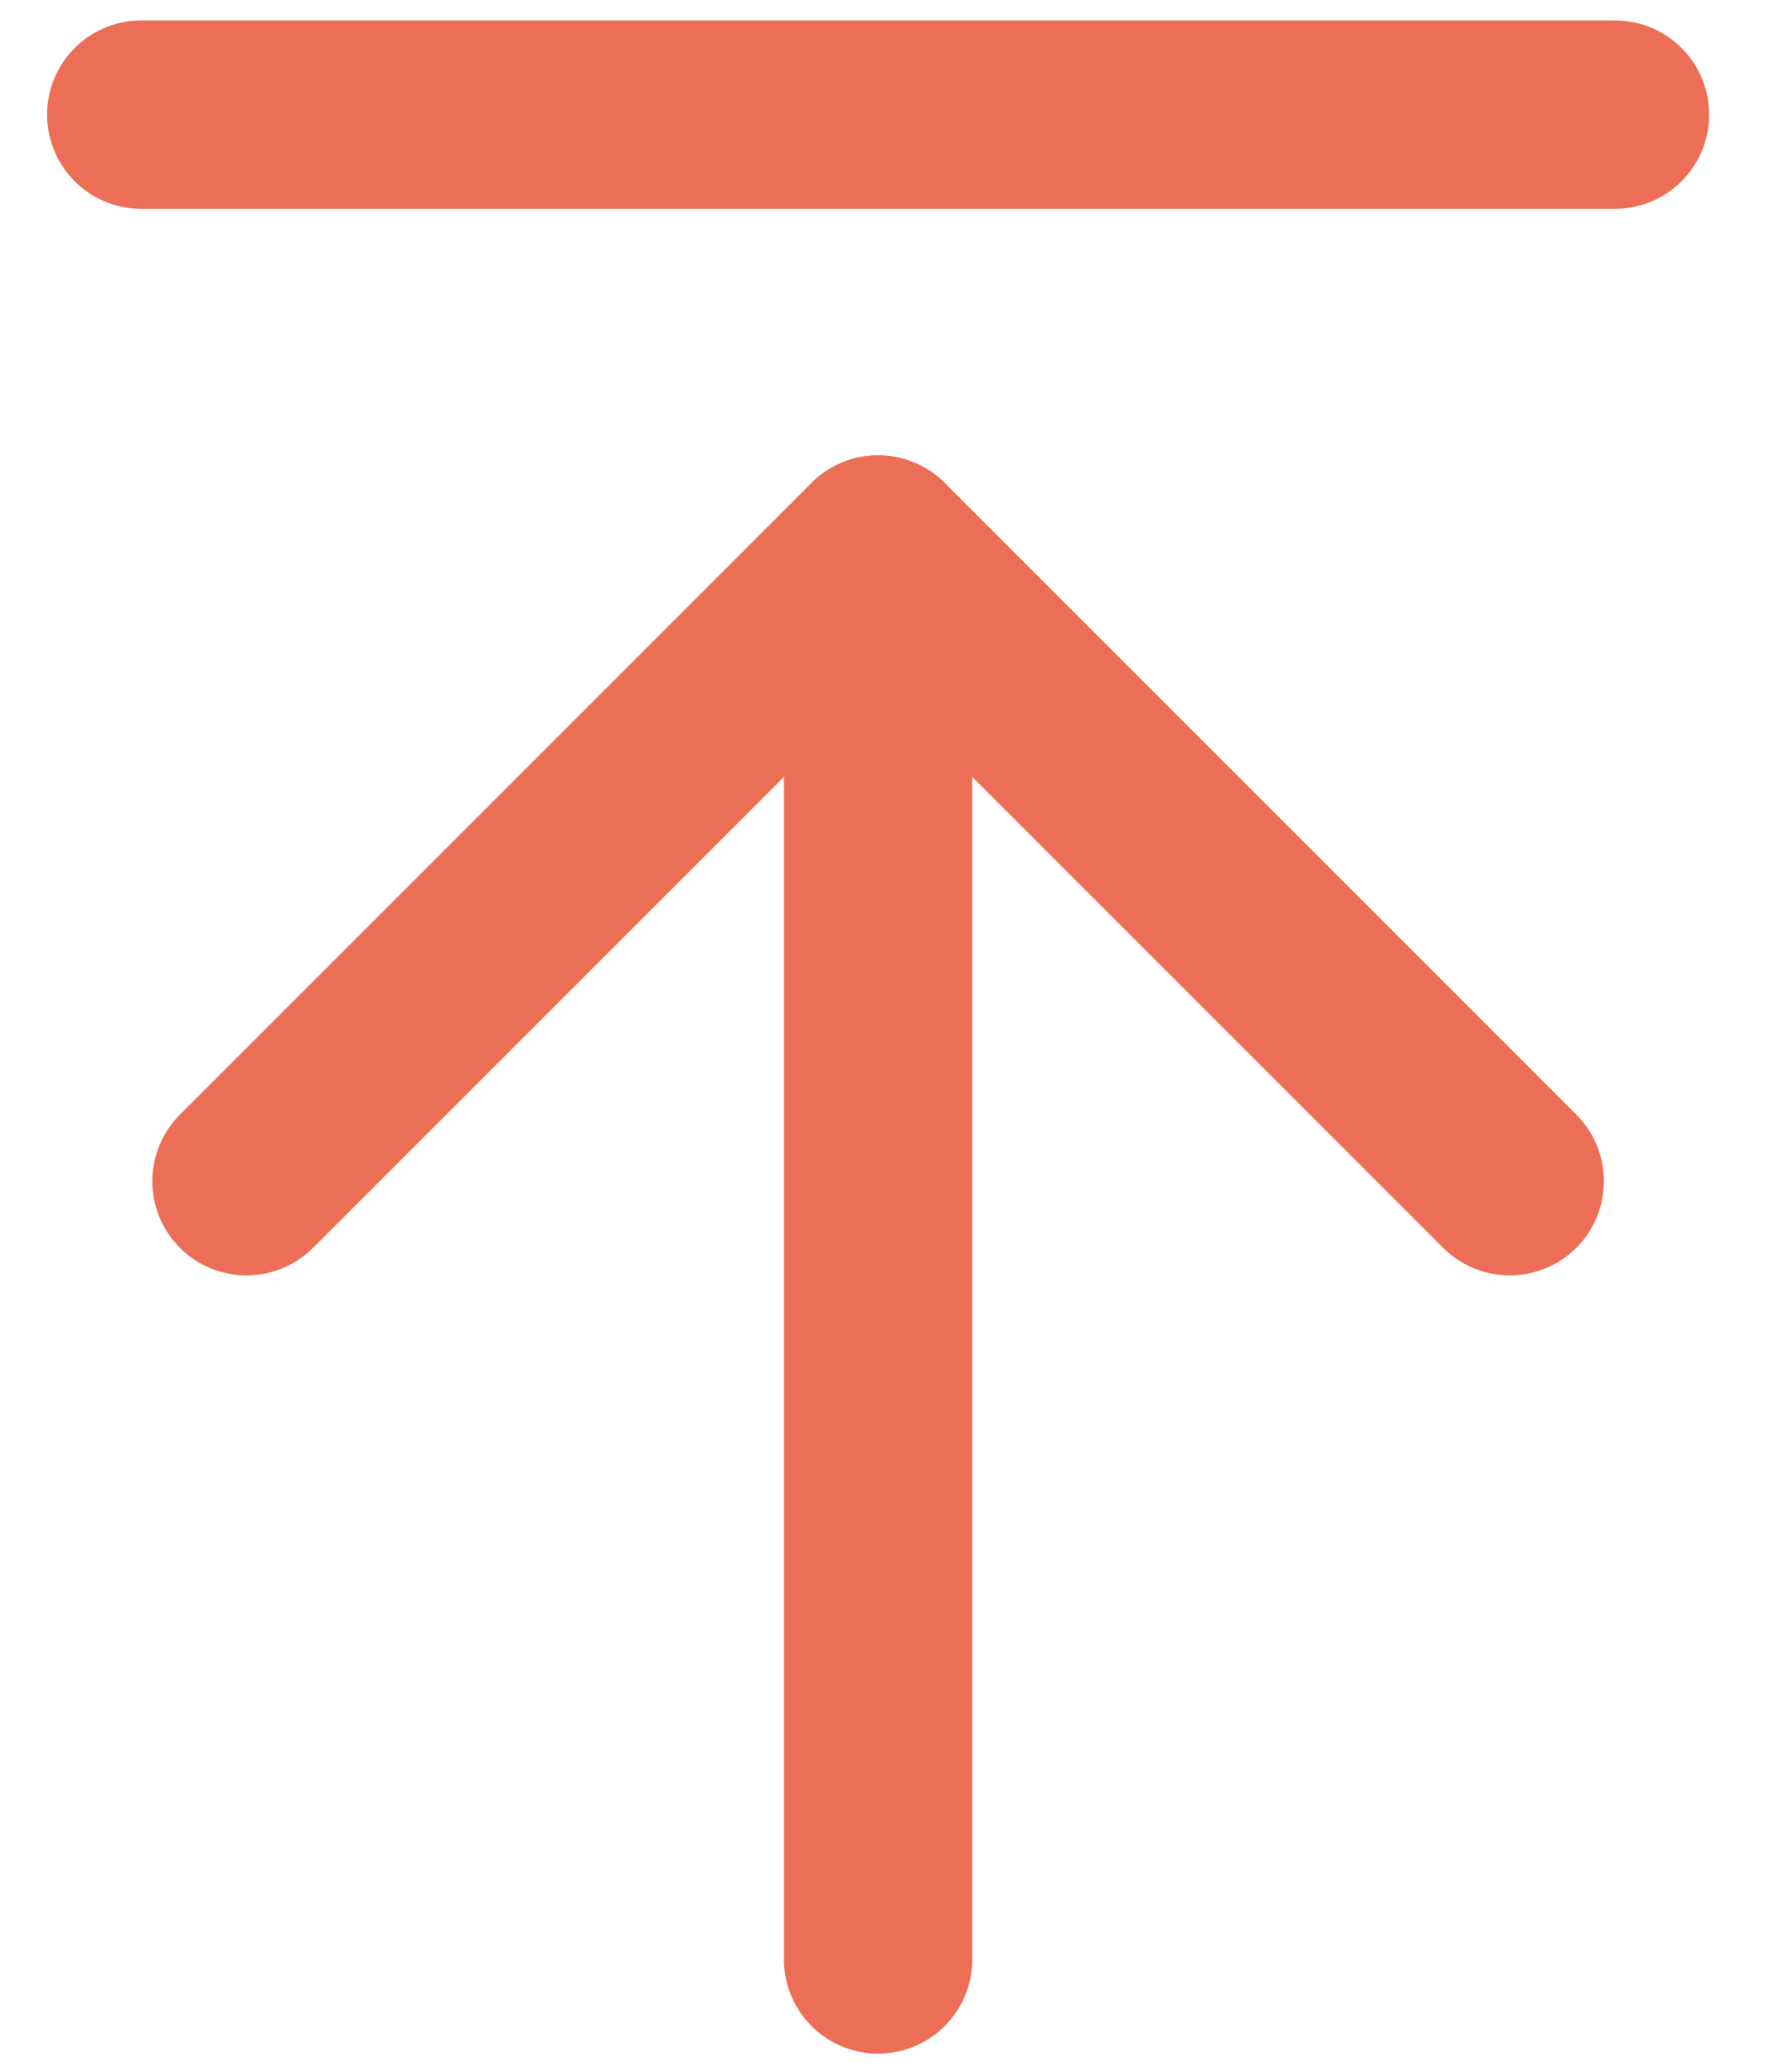
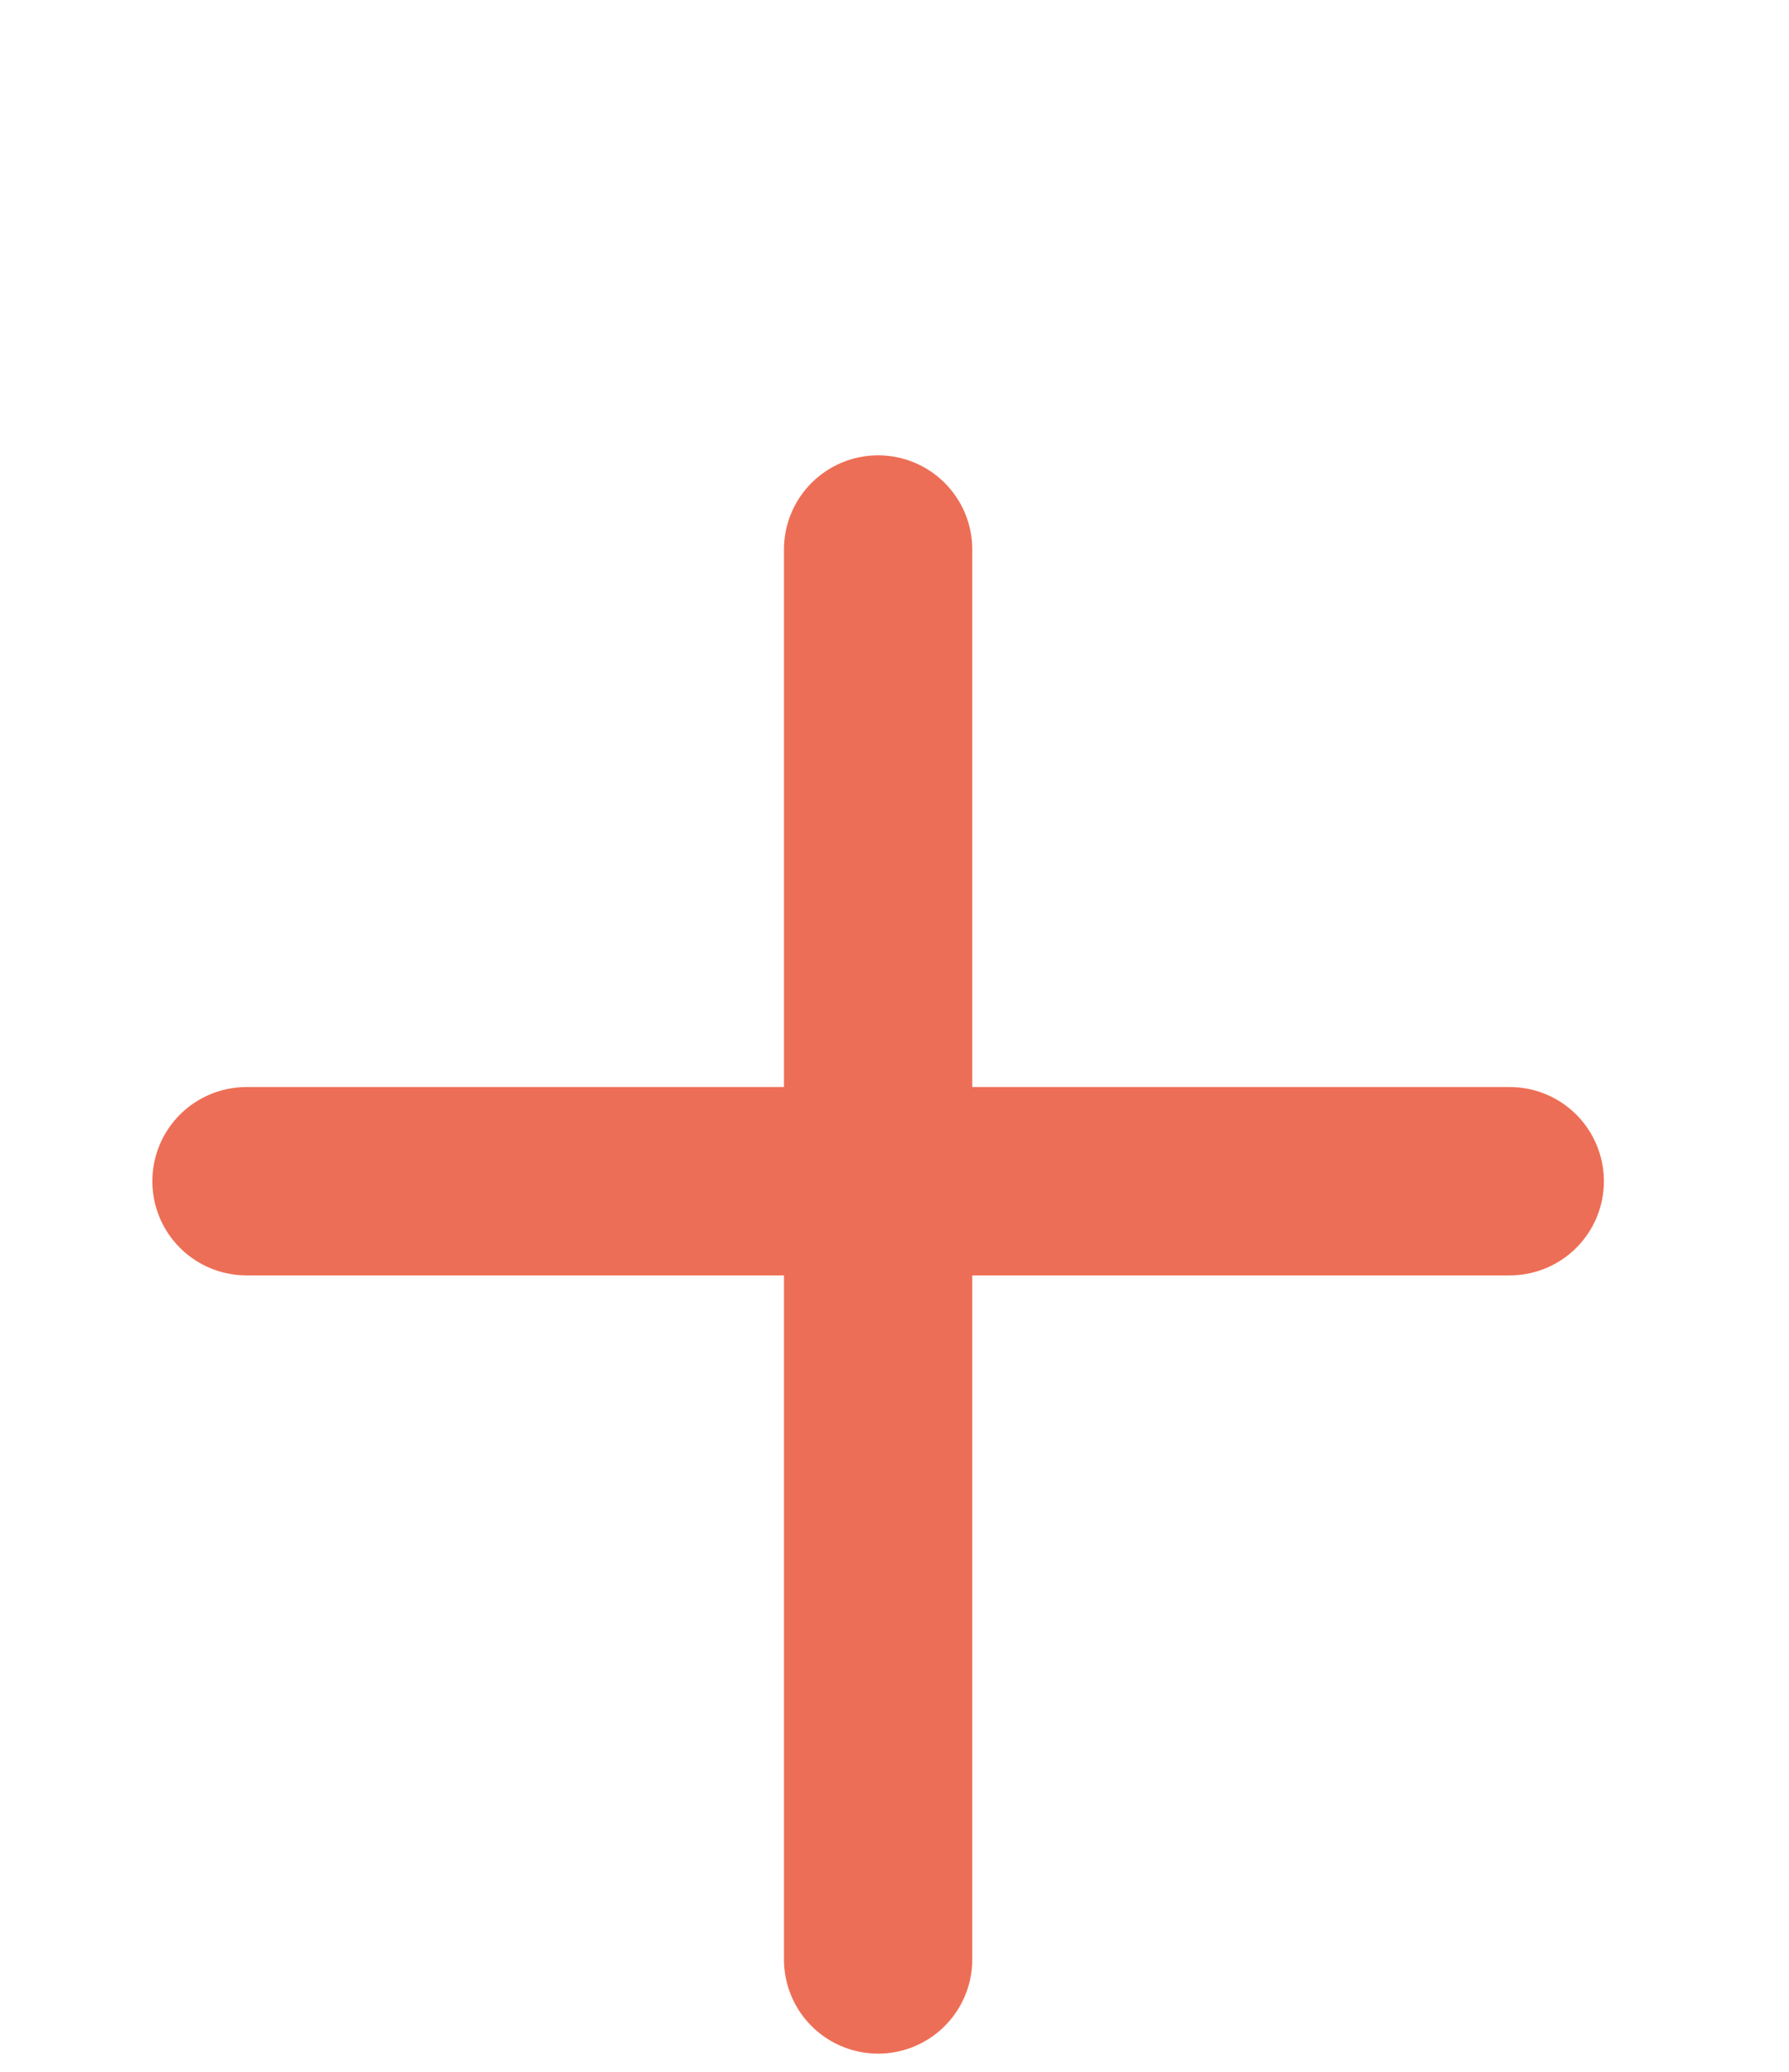
<svg xmlns="http://www.w3.org/2000/svg" width="19" height="22" viewBox="0 0 19 22" fill="none">
-   <path d="M2.618 12.543L9.326 5.835L16.034 12.543" stroke="#ED6E56" stroke-width="2" stroke-linecap="round" stroke-linejoin="round" />
+   <path d="M2.618 12.543L16.034 12.543" stroke="#ED6E56" stroke-width="2" stroke-linecap="round" stroke-linejoin="round" />
  <path d="M9.326 20.807V5.835" stroke="#ED6E56" stroke-width="2" stroke-linecap="round" stroke-linejoin="round" />
-   <path d="M1.5 1.217H17.152" stroke="#ED6E56" stroke-width="2" stroke-linecap="round" stroke-linejoin="round" />
</svg>